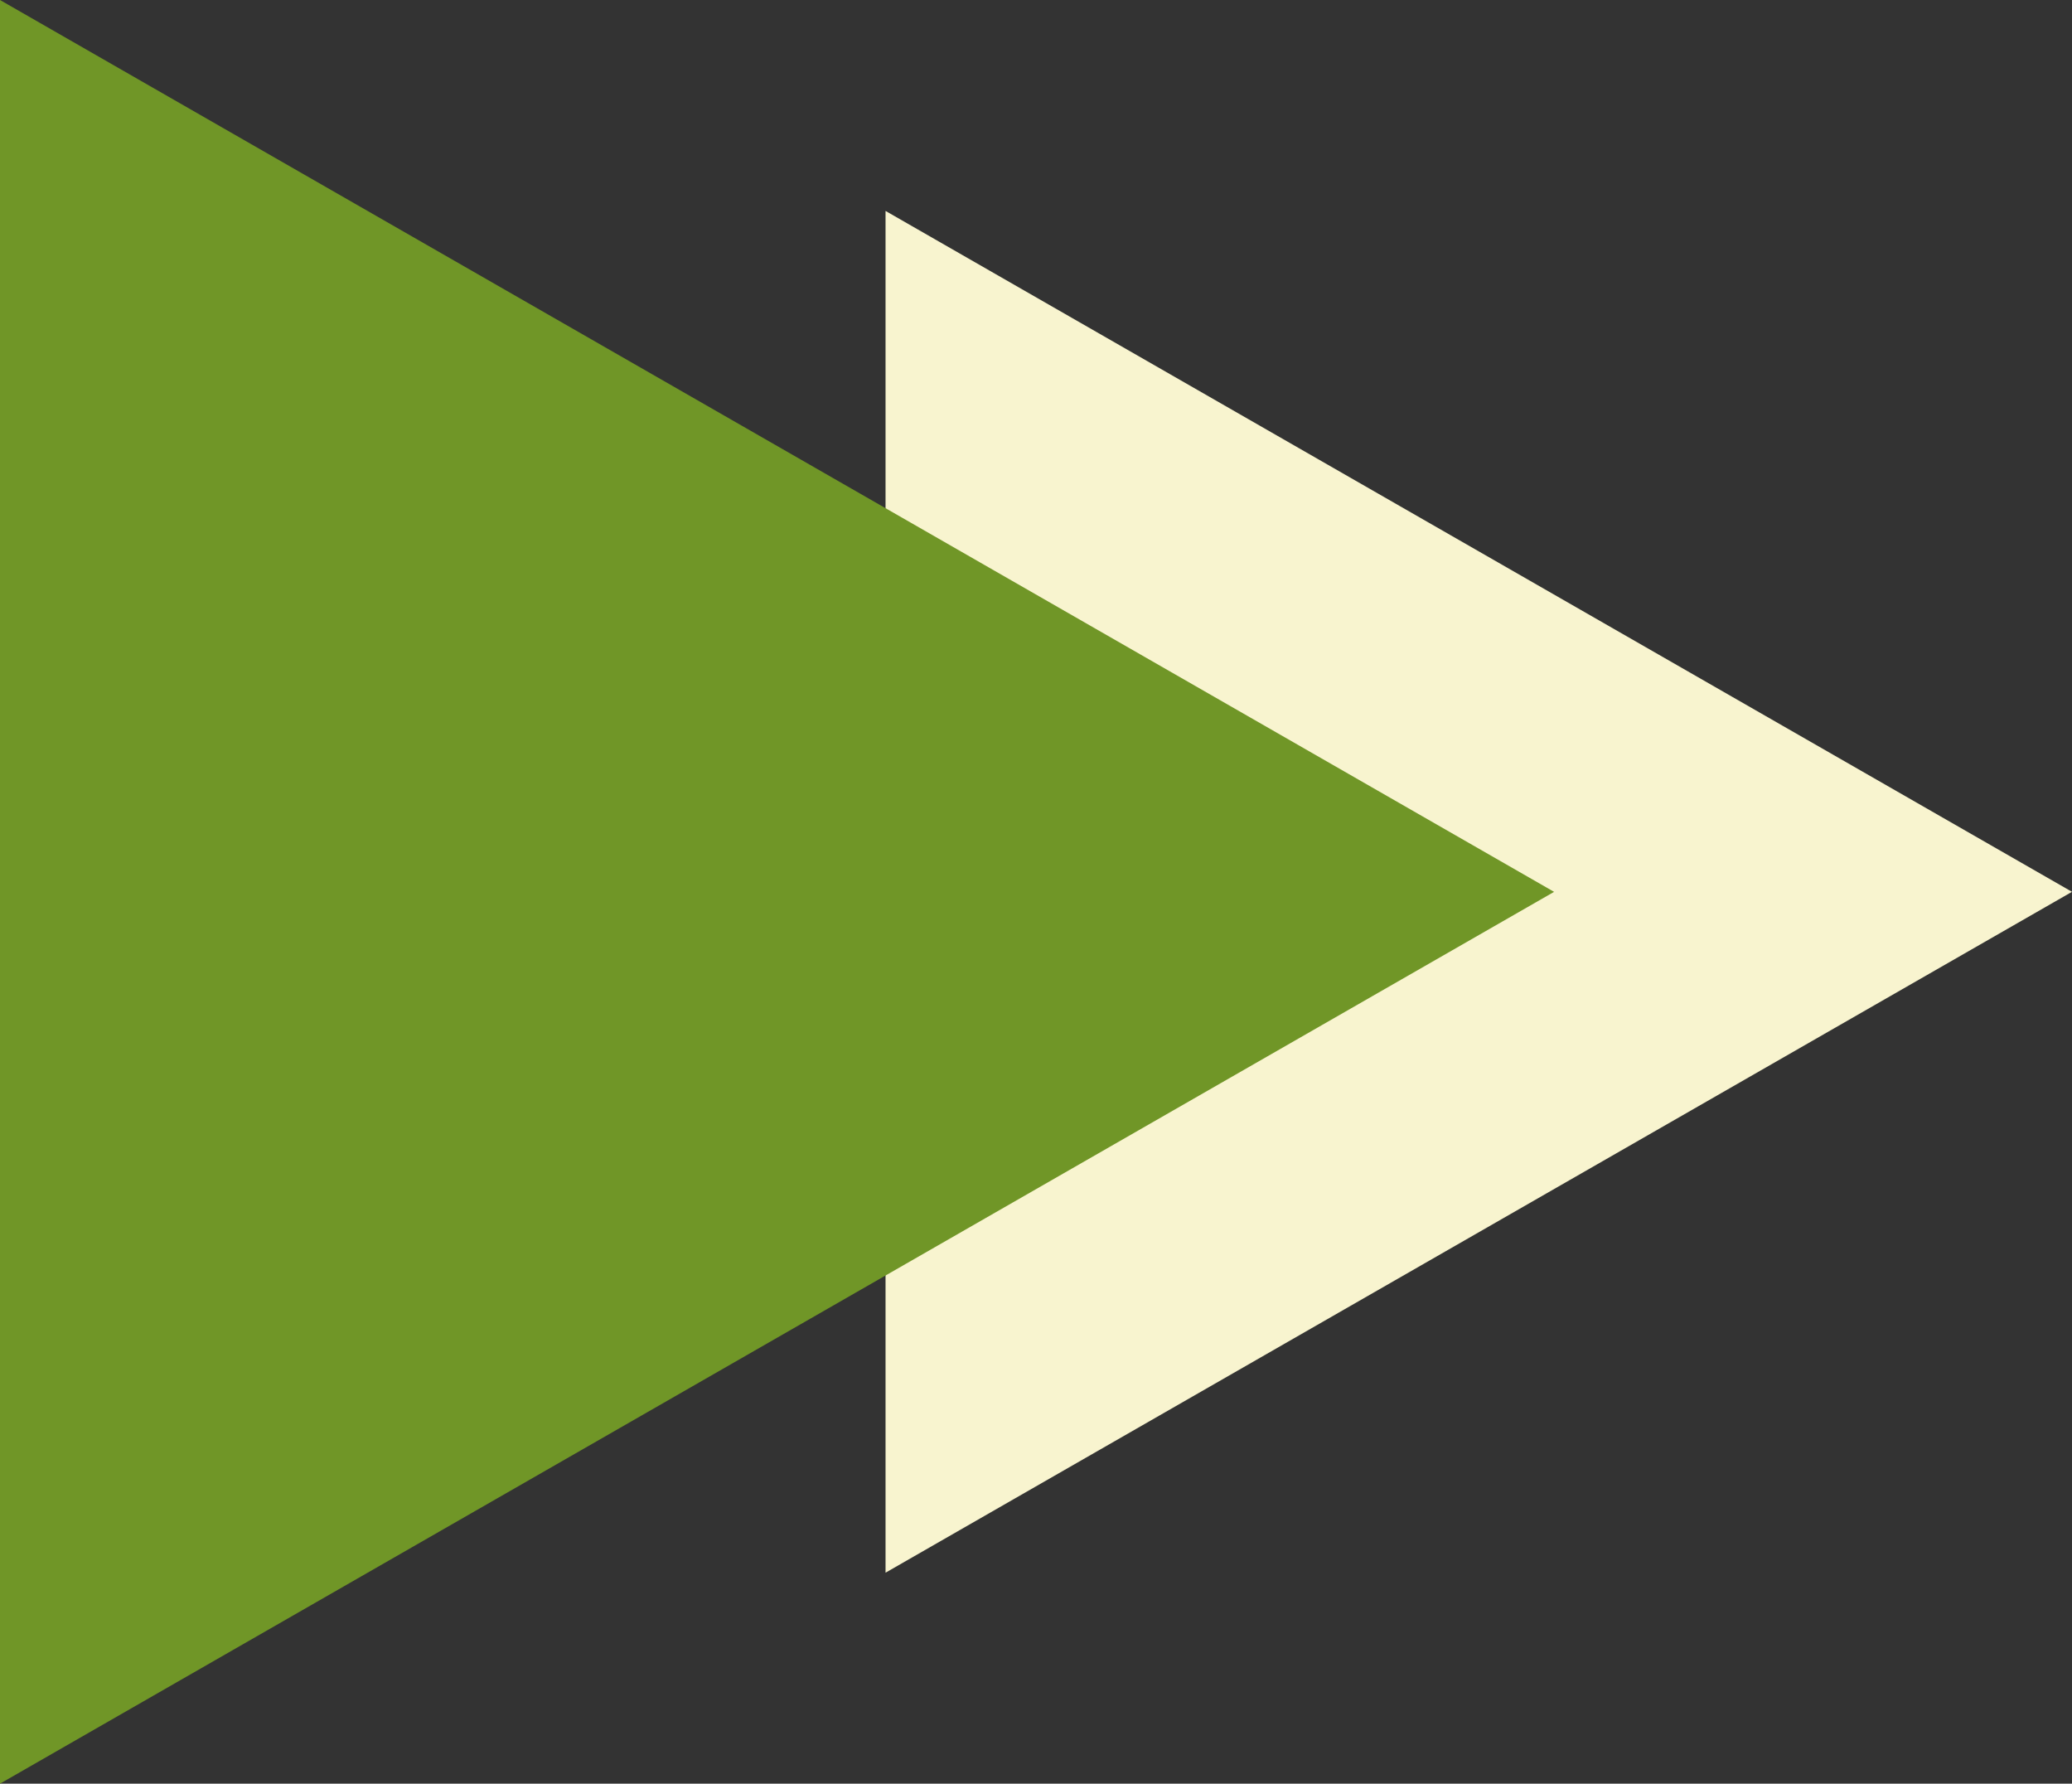
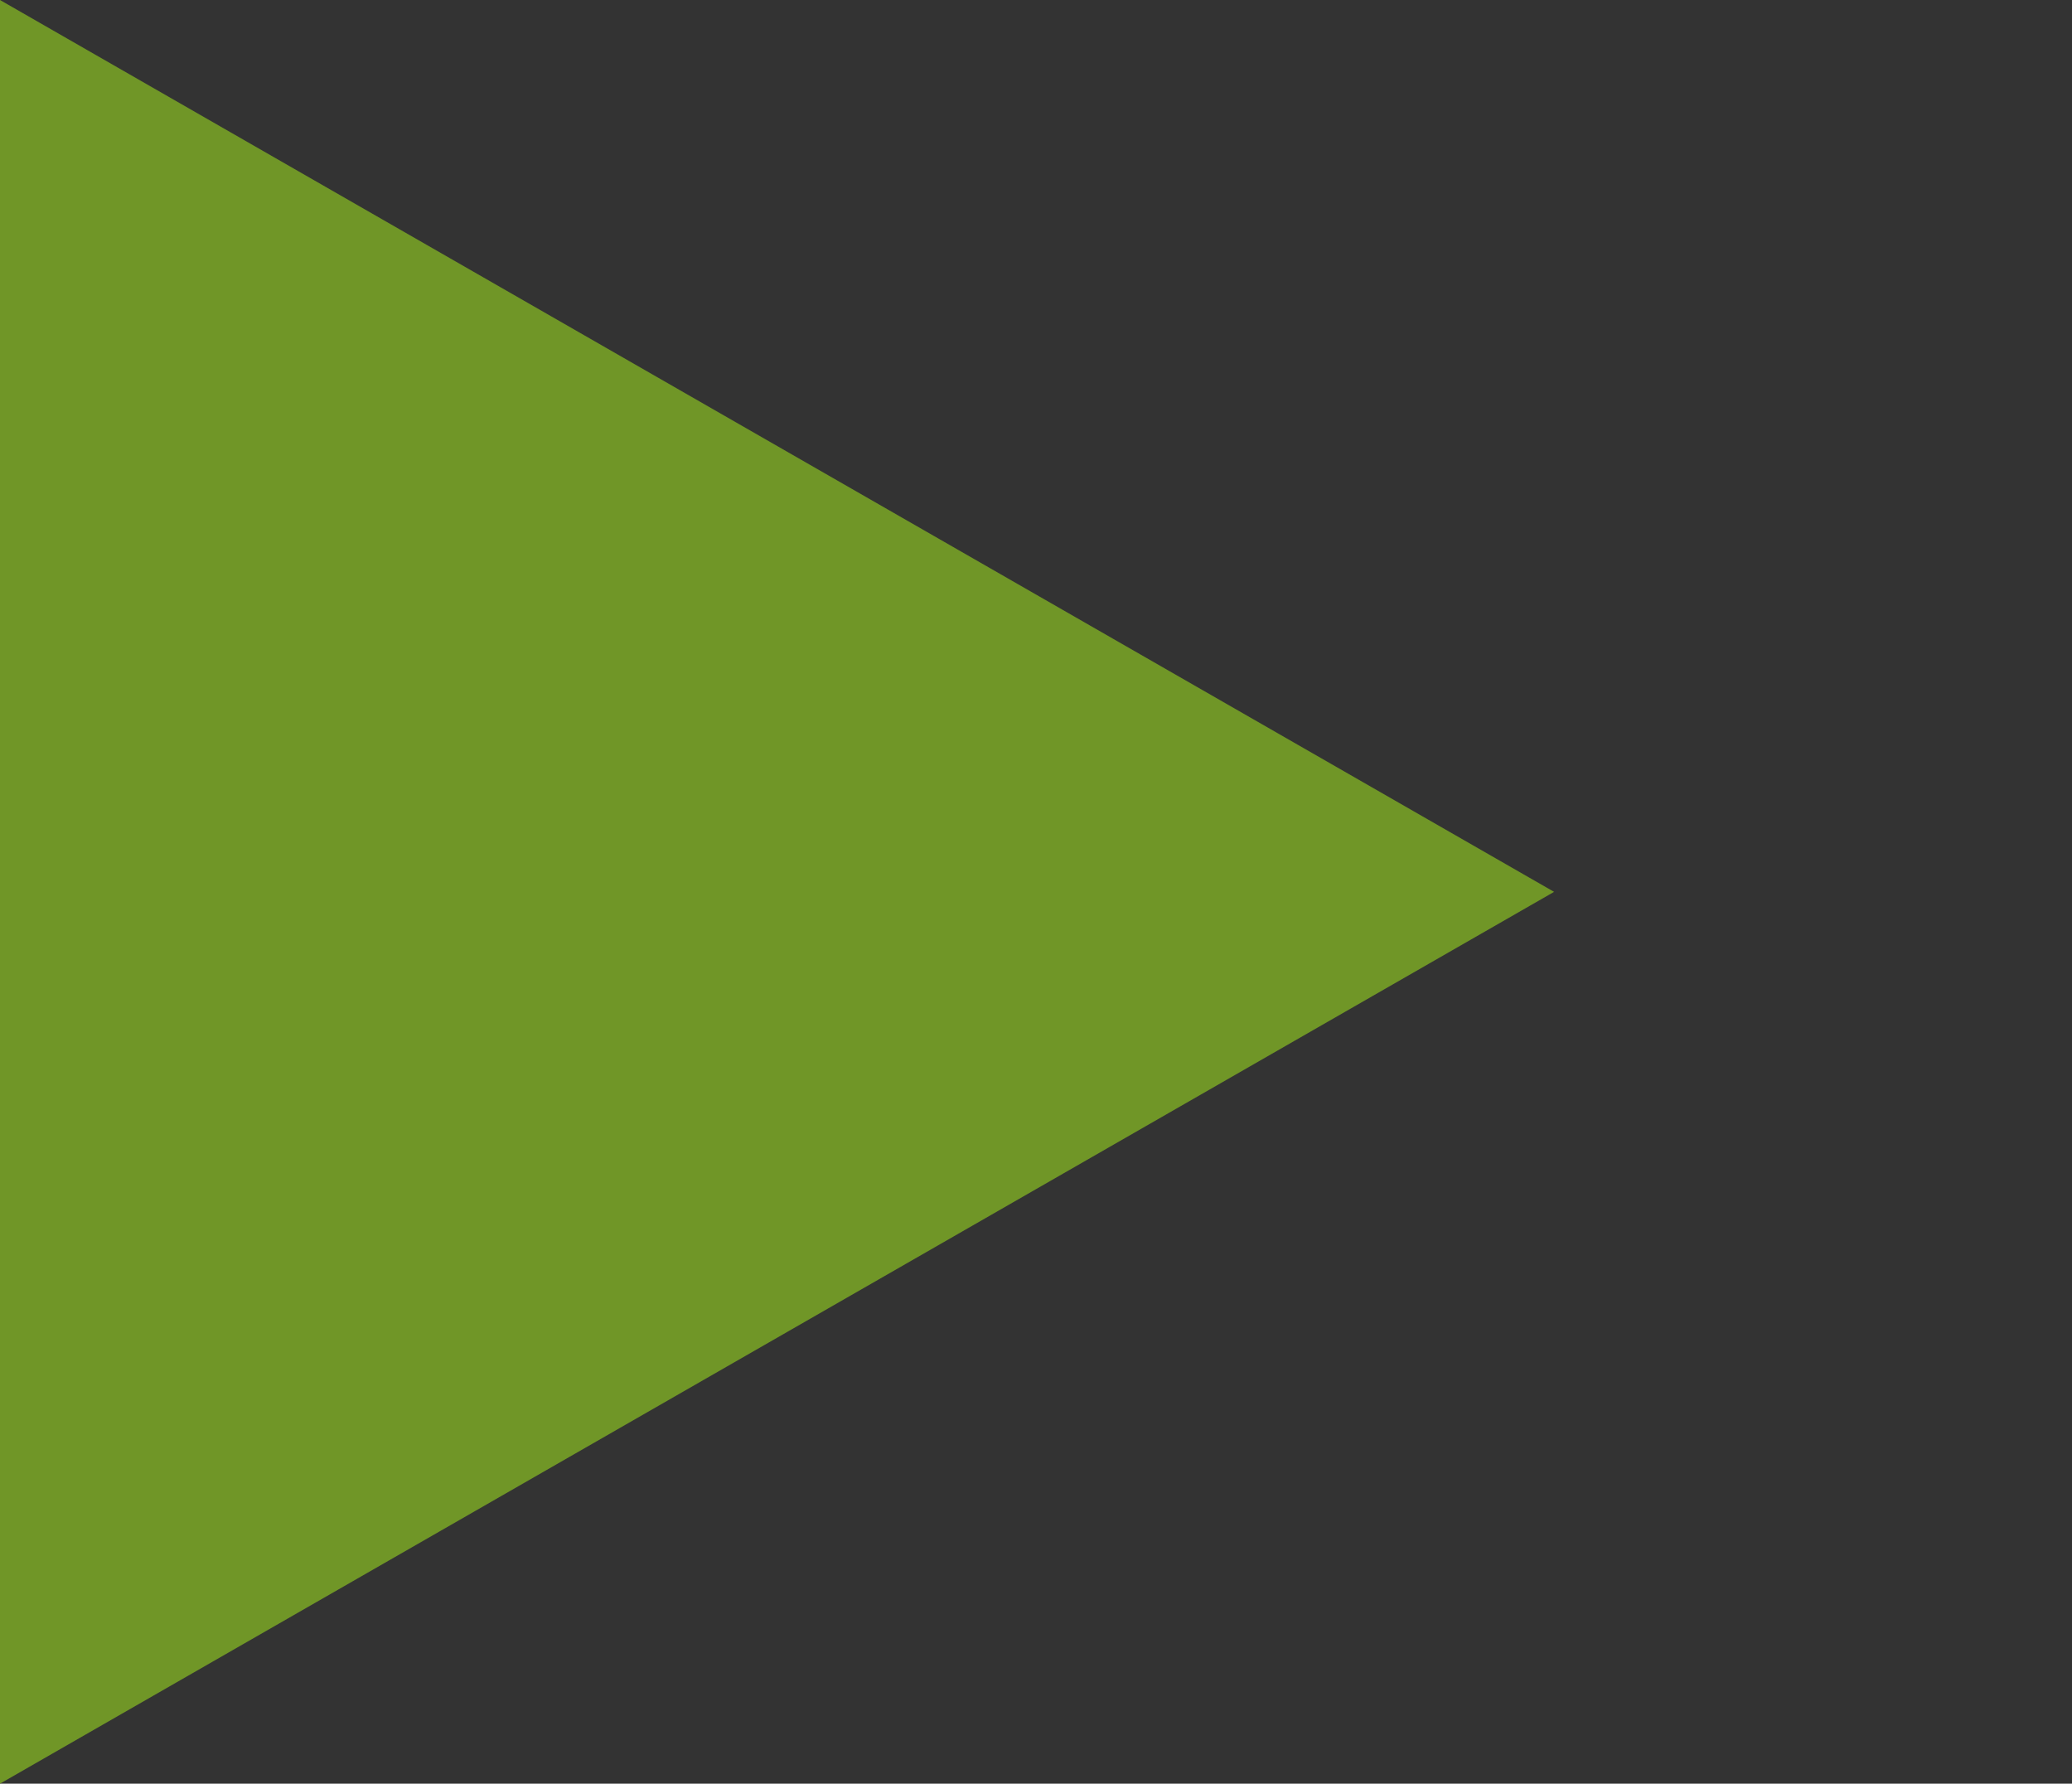
<svg xmlns="http://www.w3.org/2000/svg" width="45.128" height="38.839" viewBox="0 0 45.128 38.839">
  <rect x="0" y="0" width="45.128" height="38.839" fill="#333333" stroke="none" />
  <g id="arrow_right" transform="translate(45.128 38.839) rotate(180)">
-     <path id="Path_7" data-name="Path 7" d="M25.841,29.652,0,14.826,25.841,0Z" transform="translate(0 4.594)" fill="#f8f4cf" />
    <path id="Path_5" data-name="Path 5" d="M33.848,38.839,0,19.419,33.848,0Z" transform="translate(11.28 0)" fill="#709627" />
  </g>
</svg>